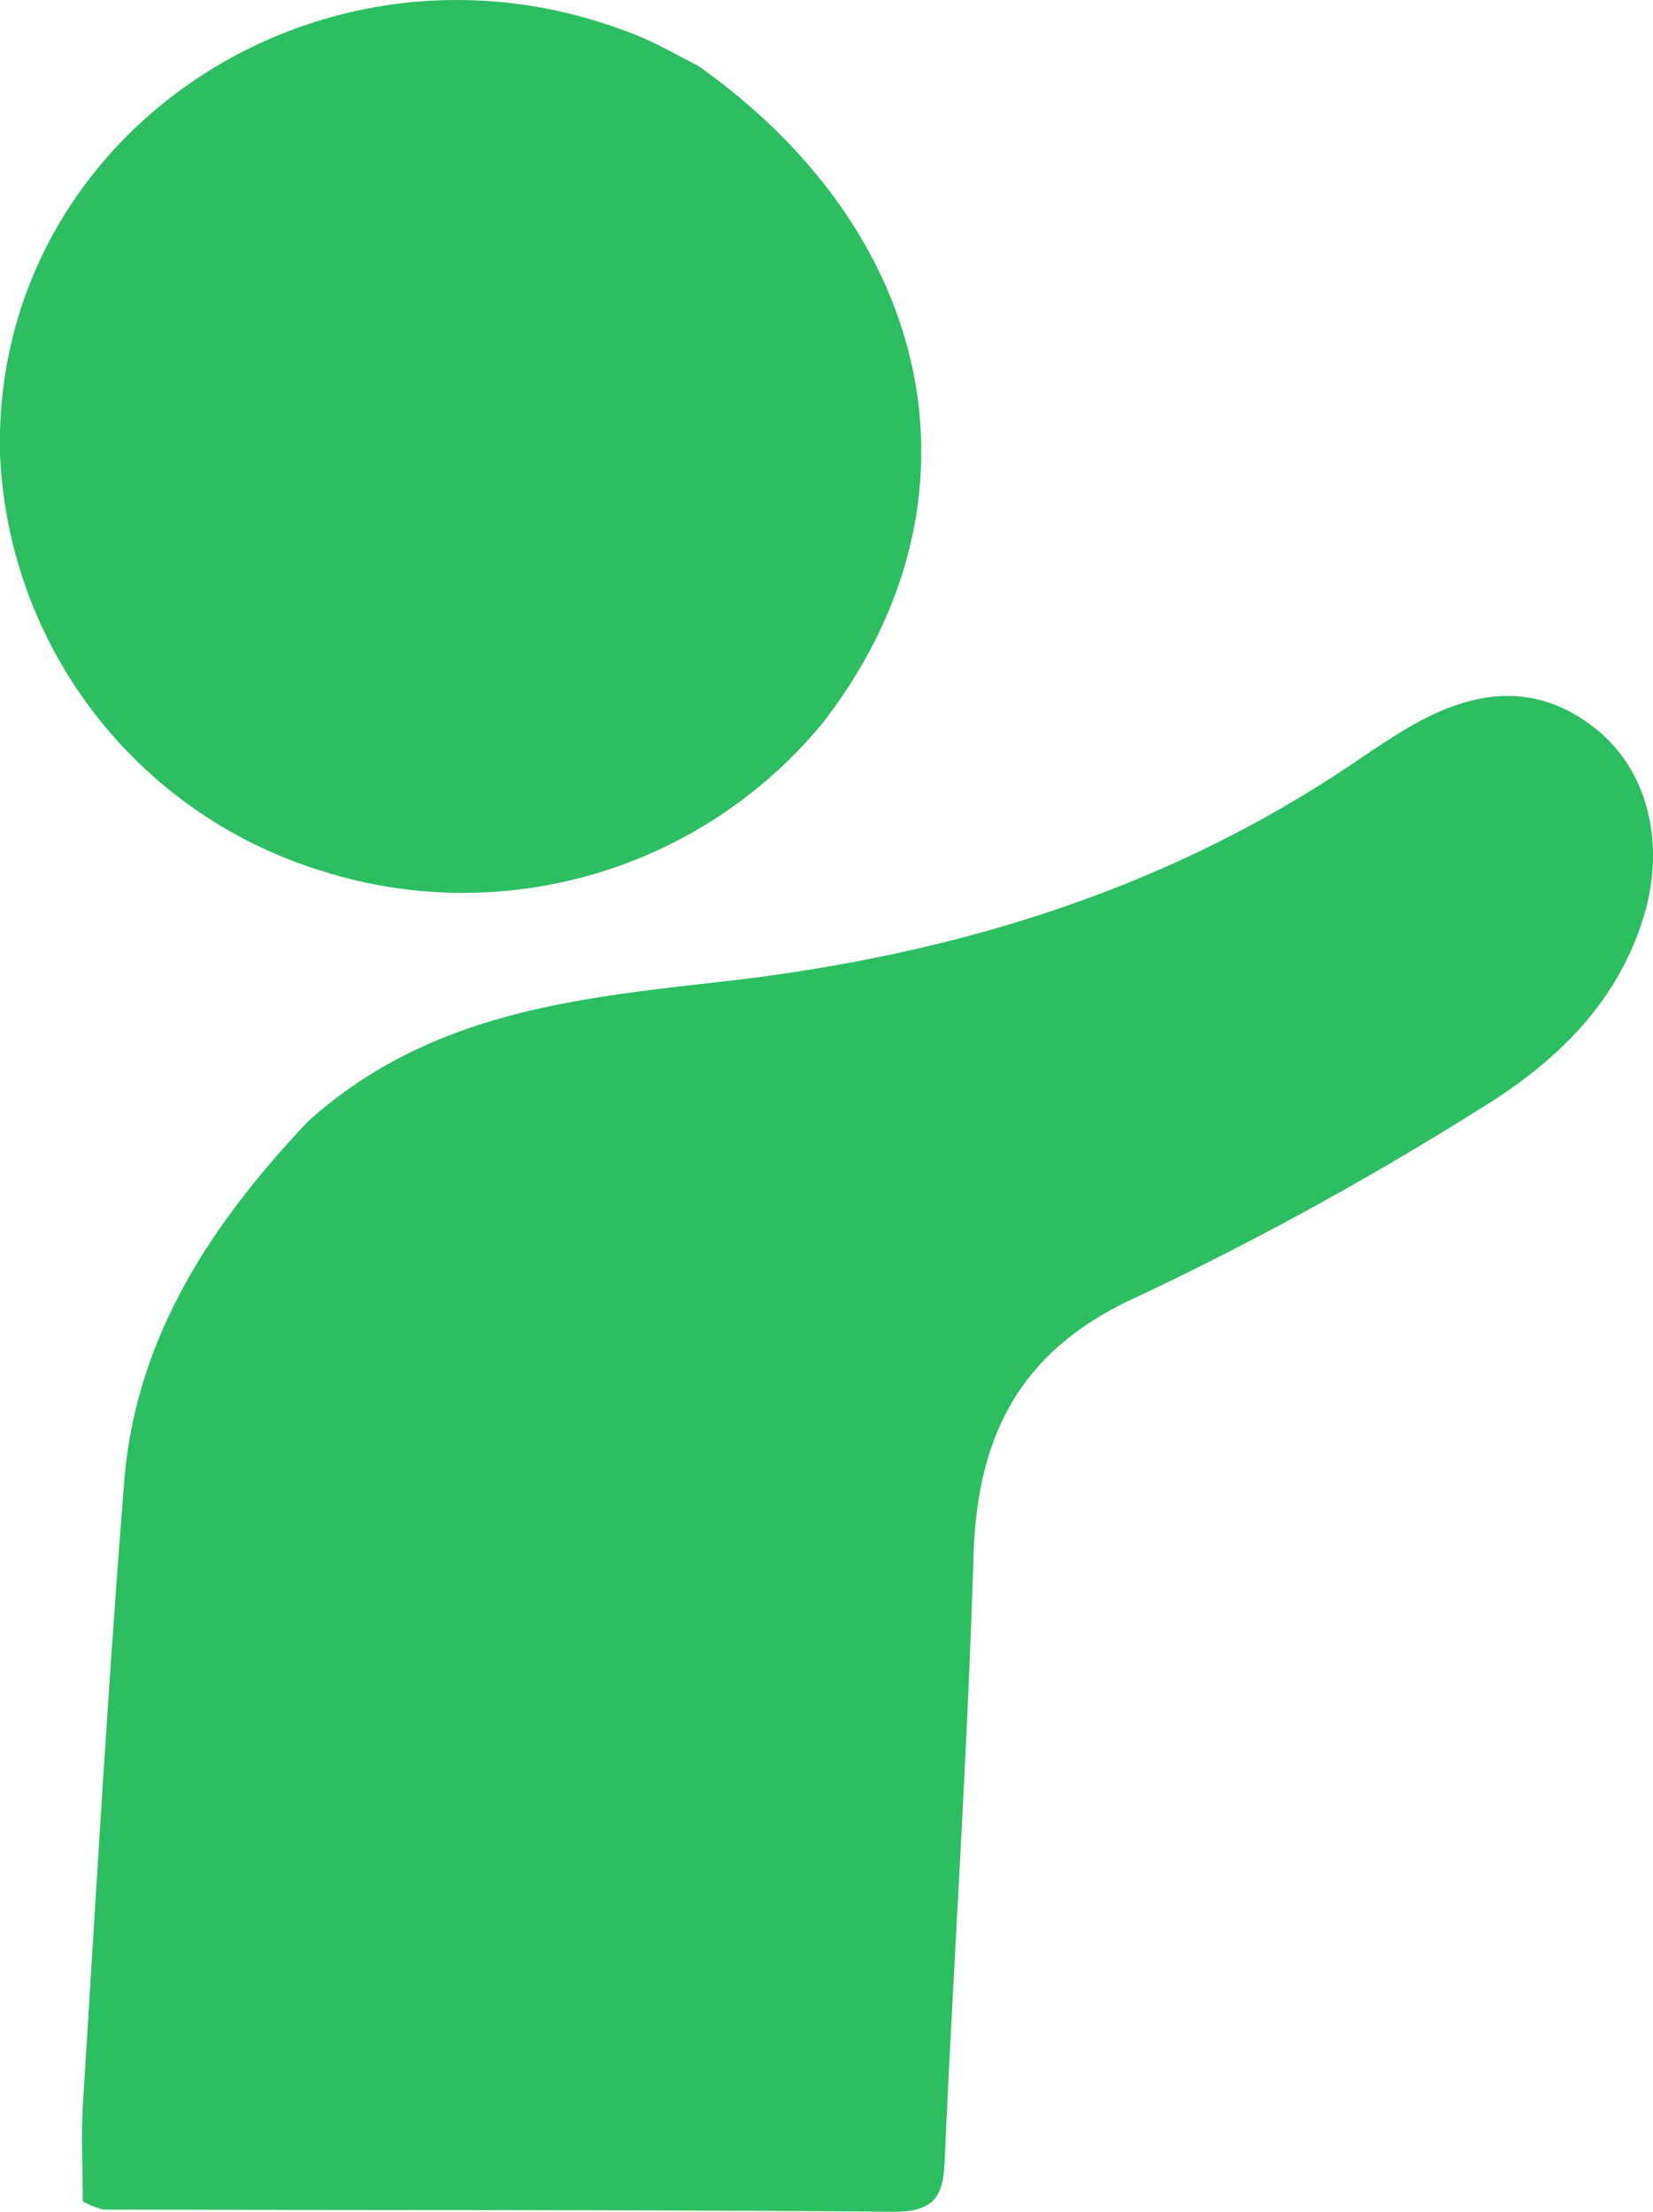
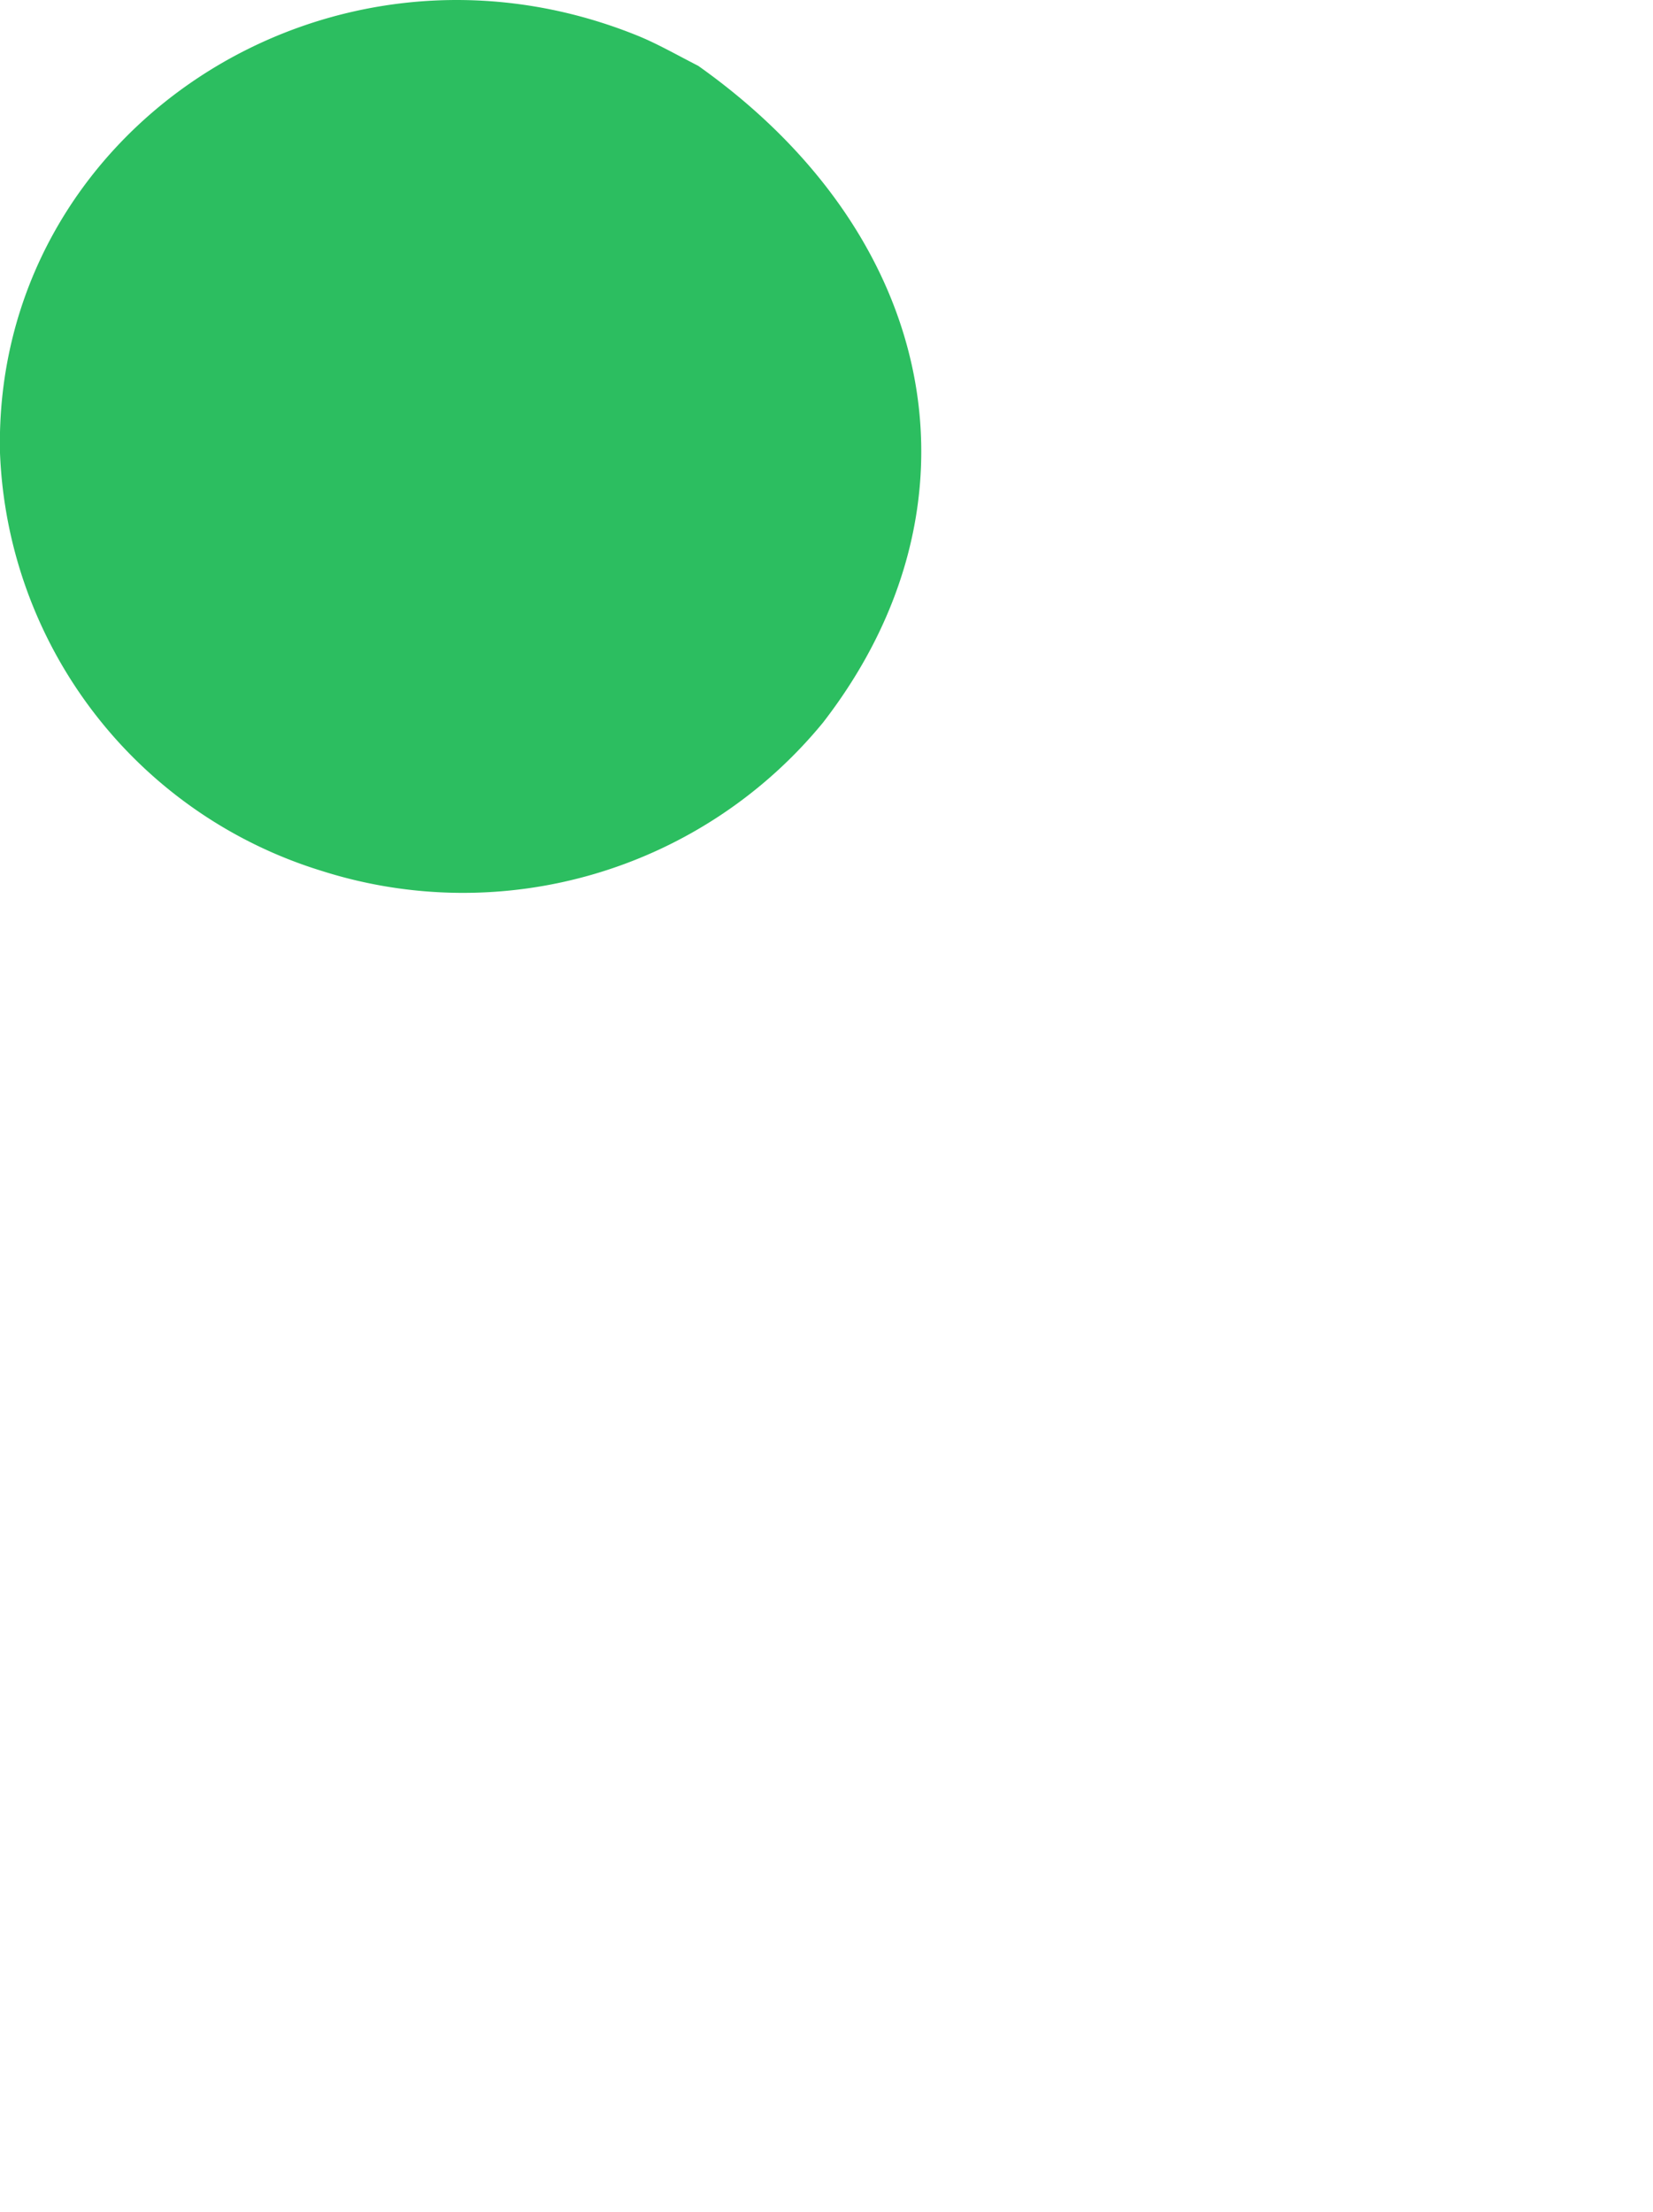
<svg xmlns="http://www.w3.org/2000/svg" width="69.861" height="93.463" viewBox="0 0 69.861 93.463">
  <g id="Grupo_60" data-name="Grupo 60" transform="translate(-2326.001 -11786.536)">
-     <path id="Trazado_183" data-name="Trazado 183" d="M13.024,98.159c5.05-4.555,11.229-5.2,17.339-5.886,9.7-1.082,18.8-3.794,26.943-9.323.739-.5,1.481-1,2.253-1.451,2.579-1.5,5.194-1.984,7.768-.021,2.323,1.772,3.1,4.945,2.124,8.088-1.164,3.758-3.892,6.248-7.054,8.159a137.087,137.087,0,0,1-14.327,7.846c-4.939,2.231-6.77,5.82-6.926,10.962-.253,8.344-.817,16.678-1.195,25.018-.068,1.5-.009,2.7-2.137,2.685-11.147-.087-22.3-.065-33.444-.091A3.777,3.777,0,0,1,3.5,143.8c0-1.324-.078-2.789.013-4.243.547-8.724,1.045-17.452,1.737-26.165.476-6.011,3.583-10.811,7.771-15.233" transform="translate(2326 11735.763)" fill="#2cbe60" />
    <path id="Trazado_182" data-name="Trazado 182" d="M29.513,53.557c10.255,7.269,12.341,18.621,5.269,27.753A19.679,19.679,0,0,1,13.6,87.576,19.267,19.267,0,0,1,0,69.887C-.28,56.275,13.879,47.005,26.926,52.272c.823.332,1.6.778,2.587,1.285" transform="translate(2326 11735.763)" fill="#2cbe60" />
  </g>
</svg>